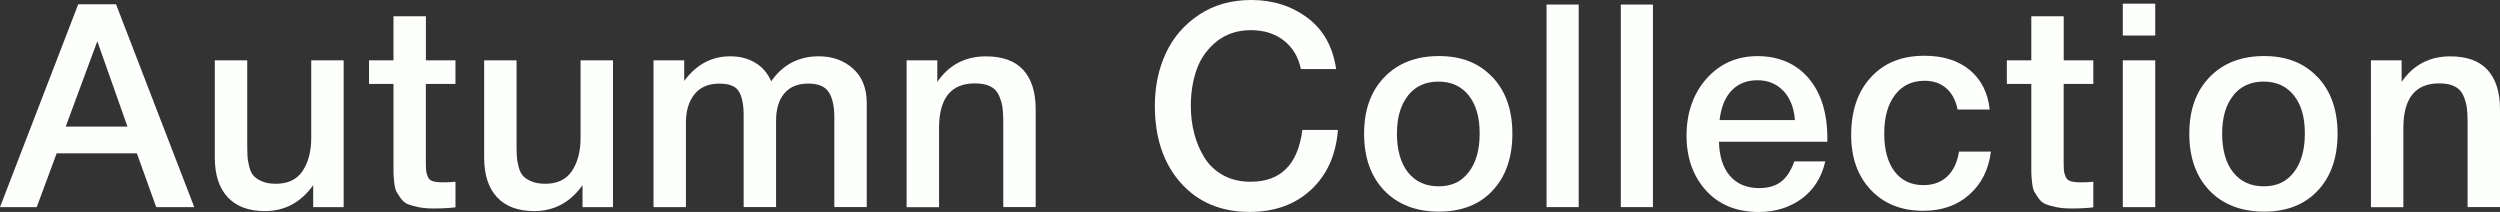
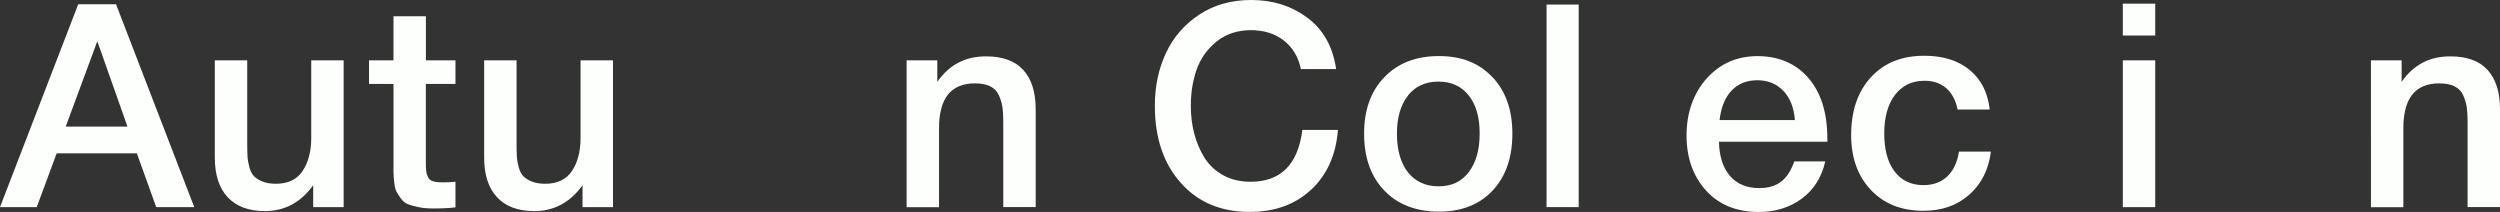
<svg xmlns="http://www.w3.org/2000/svg" id="_レイヤー_2" viewBox="0 0 421.87 35.76">
  <rect x="0" y="0" width="421.87" height="35.76" fill="#333333" stroke="none" />
  <defs>
    <style>.cls-1{fill:#fdfffc;stroke-width:0px;}</style>
  </defs>
  <g id="design">
    <path class="cls-1" d="M32.79,34.95h-6.43l-3.26-9.07h-13.54l-3.36,9.07H0L13.2.72h6.38l13.2,34.23ZM16.42,6.96l-5.33,14.4h10.42l-5.09-14.4Z" />
    <path class="cls-1" d="M57.99,34.95h-5.14v-3.7c-2.08,2.91-4.8,4.37-8.16,4.37-2.72,0-4.81-.78-6.26-2.33s-2.18-3.78-2.18-6.7V10.18h5.47v14.16c0,.86.02,1.56.05,2.09.03.53.14,1.12.31,1.78.18.66.43,1.16.77,1.51s.82.66,1.44.91c.62.26,1.38.38,2.28.38,2.05,0,3.55-.73,4.51-2.18.96-1.46,1.44-3.3,1.44-5.54v-13.11h5.47v24.77Z" />
    <path class="cls-1" d="M76.85,14.16h-4.99v13.06c0,.77.02,1.3.05,1.61.03.3.13.64.29,1.01s.44.62.84.74c.4.13.95.19,1.66.19.9,0,1.62-.03,2.16-.1v4.32c-1.09.13-2.32.19-3.7.19-.96,0-1.8-.07-2.52-.22-.72-.14-1.32-.31-1.8-.5-.48-.19-.88-.52-1.2-.98-.32-.46-.57-.85-.74-1.15-.18-.3-.3-.84-.38-1.61s-.12-1.34-.12-1.73v-14.83h-4.13v-3.98h4.13V2.74h5.47v7.44h4.99v3.98Z" />
    <path class="cls-1" d="M103.44,34.95h-5.14v-3.7c-2.08,2.91-4.8,4.37-8.16,4.37-2.72,0-4.81-.78-6.26-2.33s-2.18-3.78-2.18-6.7V10.18h5.47v14.16c0,.86.02,1.56.05,2.09.03.53.14,1.12.31,1.78.18.66.43,1.16.77,1.51s.82.66,1.44.91c.62.26,1.38.38,2.28.38,2.05,0,3.55-.73,4.51-2.18.96-1.46,1.44-3.3,1.44-5.54v-13.11h5.47v24.77Z" />
-     <path class="cls-1" d="M115.44,13.68c2.05-2.78,4.64-4.18,7.78-4.18,1.63,0,3.05.37,4.25,1.1s2.09,1.78,2.66,3.12c1.98-2.82,4.66-4.22,8.02-4.22,2.34,0,4.27.7,5.81,2.09s2.3,3.32,2.3,5.78v17.57h-5.47v-15.22c0-1.76-.3-3.14-.91-4.13s-1.78-1.49-3.5-1.49-3.1.55-4.03,1.66c-.93,1.1-1.39,2.65-1.39,4.63v14.55h-5.47v-15.51c0-1.76-.26-3.09-.79-3.98-.53-.9-1.62-1.34-3.29-1.34-1.86,0-3.26.6-4.22,1.8-.96,1.2-1.44,2.79-1.44,4.78v14.26h-5.47V10.18h5.18v3.5Z" />
    <path class="cls-1" d="M158.16,13.83c1.98-2.88,4.72-4.32,8.21-4.32,2.82,0,4.92.77,6.31,2.3s2.09,3.74,2.09,6.62v16.51h-5.47v-14.4c0-.99-.05-1.82-.14-2.47-.1-.66-.3-1.32-.6-1.99-.3-.67-.79-1.18-1.46-1.51-.67-.34-1.54-.5-2.59-.5-4.03,0-6.05,2.51-6.05,7.54v13.35h-5.47V10.18h5.18v3.65Z" />
    <path class="cls-1" d="M221.26,31.99c-2.67,2.51-6.14,3.77-10.39,3.77-4.83,0-8.71-1.63-11.62-4.9s-4.37-7.6-4.37-13.01c0-3.26.62-6.23,1.87-8.9s3.12-4.83,5.62-6.48c2.5-1.65,5.42-2.47,8.79-2.47,3.62,0,6.77,1,9.46,3,2.69,2,4.3,4.89,4.85,8.66h-5.95c-.42-2.05-1.38-3.66-2.88-4.82-1.5-1.17-3.36-1.75-5.57-1.75s-4.2.64-5.78,1.92c-1.58,1.28-2.7,2.86-3.36,4.73-.66,1.87-.98,3.91-.98,6.12,0,1.66.19,3.23.58,4.7.38,1.47.96,2.82,1.73,4.06.77,1.23,1.82,2.22,3.14,2.95s2.87,1.1,4.63,1.1c5.09,0,8-2.91,8.74-8.74h6c-.32,4.19-1.82,7.54-4.49,10.06Z" />
    <path class="cls-1" d="M251.85,13.01c2.24,2.37,3.36,5.55,3.36,9.55s-1.11,7.23-3.34,9.6c-2.22,2.37-5.24,3.55-9.05,3.55s-6.95-1.18-9.22-3.55c-2.27-2.37-3.41-5.57-3.41-9.6s1.14-7.18,3.43-9.55c2.29-2.37,5.35-3.55,9.19-3.55s6.78,1.18,9.02,3.55ZM237.6,16.13c-1.25,1.57-1.87,3.71-1.87,6.43s.62,4.96,1.87,6.53c1.25,1.57,2.98,2.35,5.18,2.35s3.83-.79,5.06-2.38c1.23-1.58,1.85-3.77,1.85-6.55s-.62-4.86-1.85-6.41c-1.23-1.55-2.94-2.33-5.11-2.33s-3.89.78-5.14,2.35Z" />
    <path class="cls-1" d="M266.4,34.95h-5.42V.77h5.42v34.18Z" />
-     <path class="cls-1" d="M278.93,34.95h-5.42V.77h5.42v34.18Z" />
    <path class="cls-1" d="M304.06,33.51c-2.03,1.5-4.46,2.26-7.27,2.26-3.74,0-6.71-1.21-8.9-3.62-2.19-2.42-3.29-5.51-3.29-9.29s1.13-7.07,3.38-9.6c2.26-2.53,5.13-3.79,8.62-3.79s6.48,1.24,8.59,3.72,3.17,5.86,3.17,10.15v.58h-18.29c.06,2.5.69,4.42,1.87,5.78,1.18,1.36,2.83,2.04,4.94,2.04,1.5,0,2.73-.36,3.67-1.08s1.69-1.86,2.23-3.43h5.23c-.61,2.69-1.93,4.78-3.96,6.29ZM300.94,15.34c-1.14-1.2-2.6-1.8-4.39-1.8s-3.24.58-4.34,1.73c-1.1,1.15-1.78,2.82-2.04,4.99h12.72c-.16-2.08-.81-3.72-1.94-4.92Z" />
    <path class="cls-1" d="M332.3,32.86c-2.05,1.81-4.62,2.71-7.73,2.71-3.71,0-6.67-1.18-8.88-3.53-2.21-2.35-3.31-5.43-3.31-9.24,0-4.1,1.11-7.35,3.34-9.77,2.22-2.42,5.22-3.62,9-3.62,3.17,0,5.72.8,7.66,2.4,1.94,1.6,3.06,3.82,3.38,6.67h-5.42c-.32-1.57-.96-2.77-1.92-3.6-.96-.83-2.18-1.25-3.65-1.25-2.11,0-3.78.79-4.99,2.38s-1.82,3.75-1.82,6.5.58,4.9,1.75,6.43,2.79,2.3,4.87,2.3c1.63,0,2.97-.49,4.01-1.46,1.04-.98,1.7-2.38,1.99-4.2h5.38c-.38,3.04-1.6,5.46-3.65,7.27Z" />
-     <path class="cls-1" d="M353.23,14.16h-4.99v13.06c0,.77.02,1.3.05,1.61.03.3.13.64.29,1.01.16.37.44.62.84.74.4.13.95.19,1.66.19.9,0,1.62-.03,2.16-.1v4.32c-1.09.13-2.32.19-3.7.19-.96,0-1.8-.07-2.52-.22-.72-.14-1.32-.31-1.8-.5-.48-.19-.88-.52-1.2-.98-.32-.46-.57-.85-.74-1.15s-.3-.84-.38-1.61-.12-1.34-.12-1.73v-14.83h-4.13v-3.98h4.13V2.74h5.47v7.44h4.99v3.98Z" />
    <path class="cls-1" d="M363.69,6h-5.47V.62h5.47v5.38ZM363.69,34.95h-5.47V10.18h5.47v24.77Z" />
-     <path class="cls-1" d="M391.1,13.01c2.24,2.37,3.36,5.55,3.36,9.55s-1.11,7.23-3.34,9.6c-2.22,2.37-5.24,3.55-9.05,3.55s-6.95-1.18-9.22-3.55c-2.27-2.37-3.41-5.57-3.41-9.6s1.14-7.18,3.43-9.55c2.29-2.37,5.35-3.55,9.19-3.55s6.78,1.18,9.02,3.55ZM376.85,16.13c-1.25,1.57-1.87,3.71-1.87,6.43s.62,4.96,1.87,6.53c1.25,1.57,2.98,2.35,5.18,2.35s3.83-.79,5.06-2.38c1.23-1.58,1.85-3.77,1.85-6.55s-.62-4.86-1.85-6.41c-1.23-1.55-2.94-2.33-5.11-2.33s-3.89.78-5.14,2.35Z" />
    <path class="cls-1" d="M405.26,13.83c1.98-2.88,4.72-4.32,8.21-4.32,2.82,0,4.92.77,6.31,2.3,1.39,1.54,2.09,3.74,2.09,6.62v16.51h-5.47v-14.4c0-.99-.05-1.82-.14-2.47-.1-.66-.3-1.32-.6-1.99-.3-.67-.79-1.18-1.46-1.51-.67-.34-1.54-.5-2.59-.5-4.03,0-6.05,2.51-6.05,7.54v13.35h-5.47V10.18h5.18v3.65Z" />
  </g>
</svg>